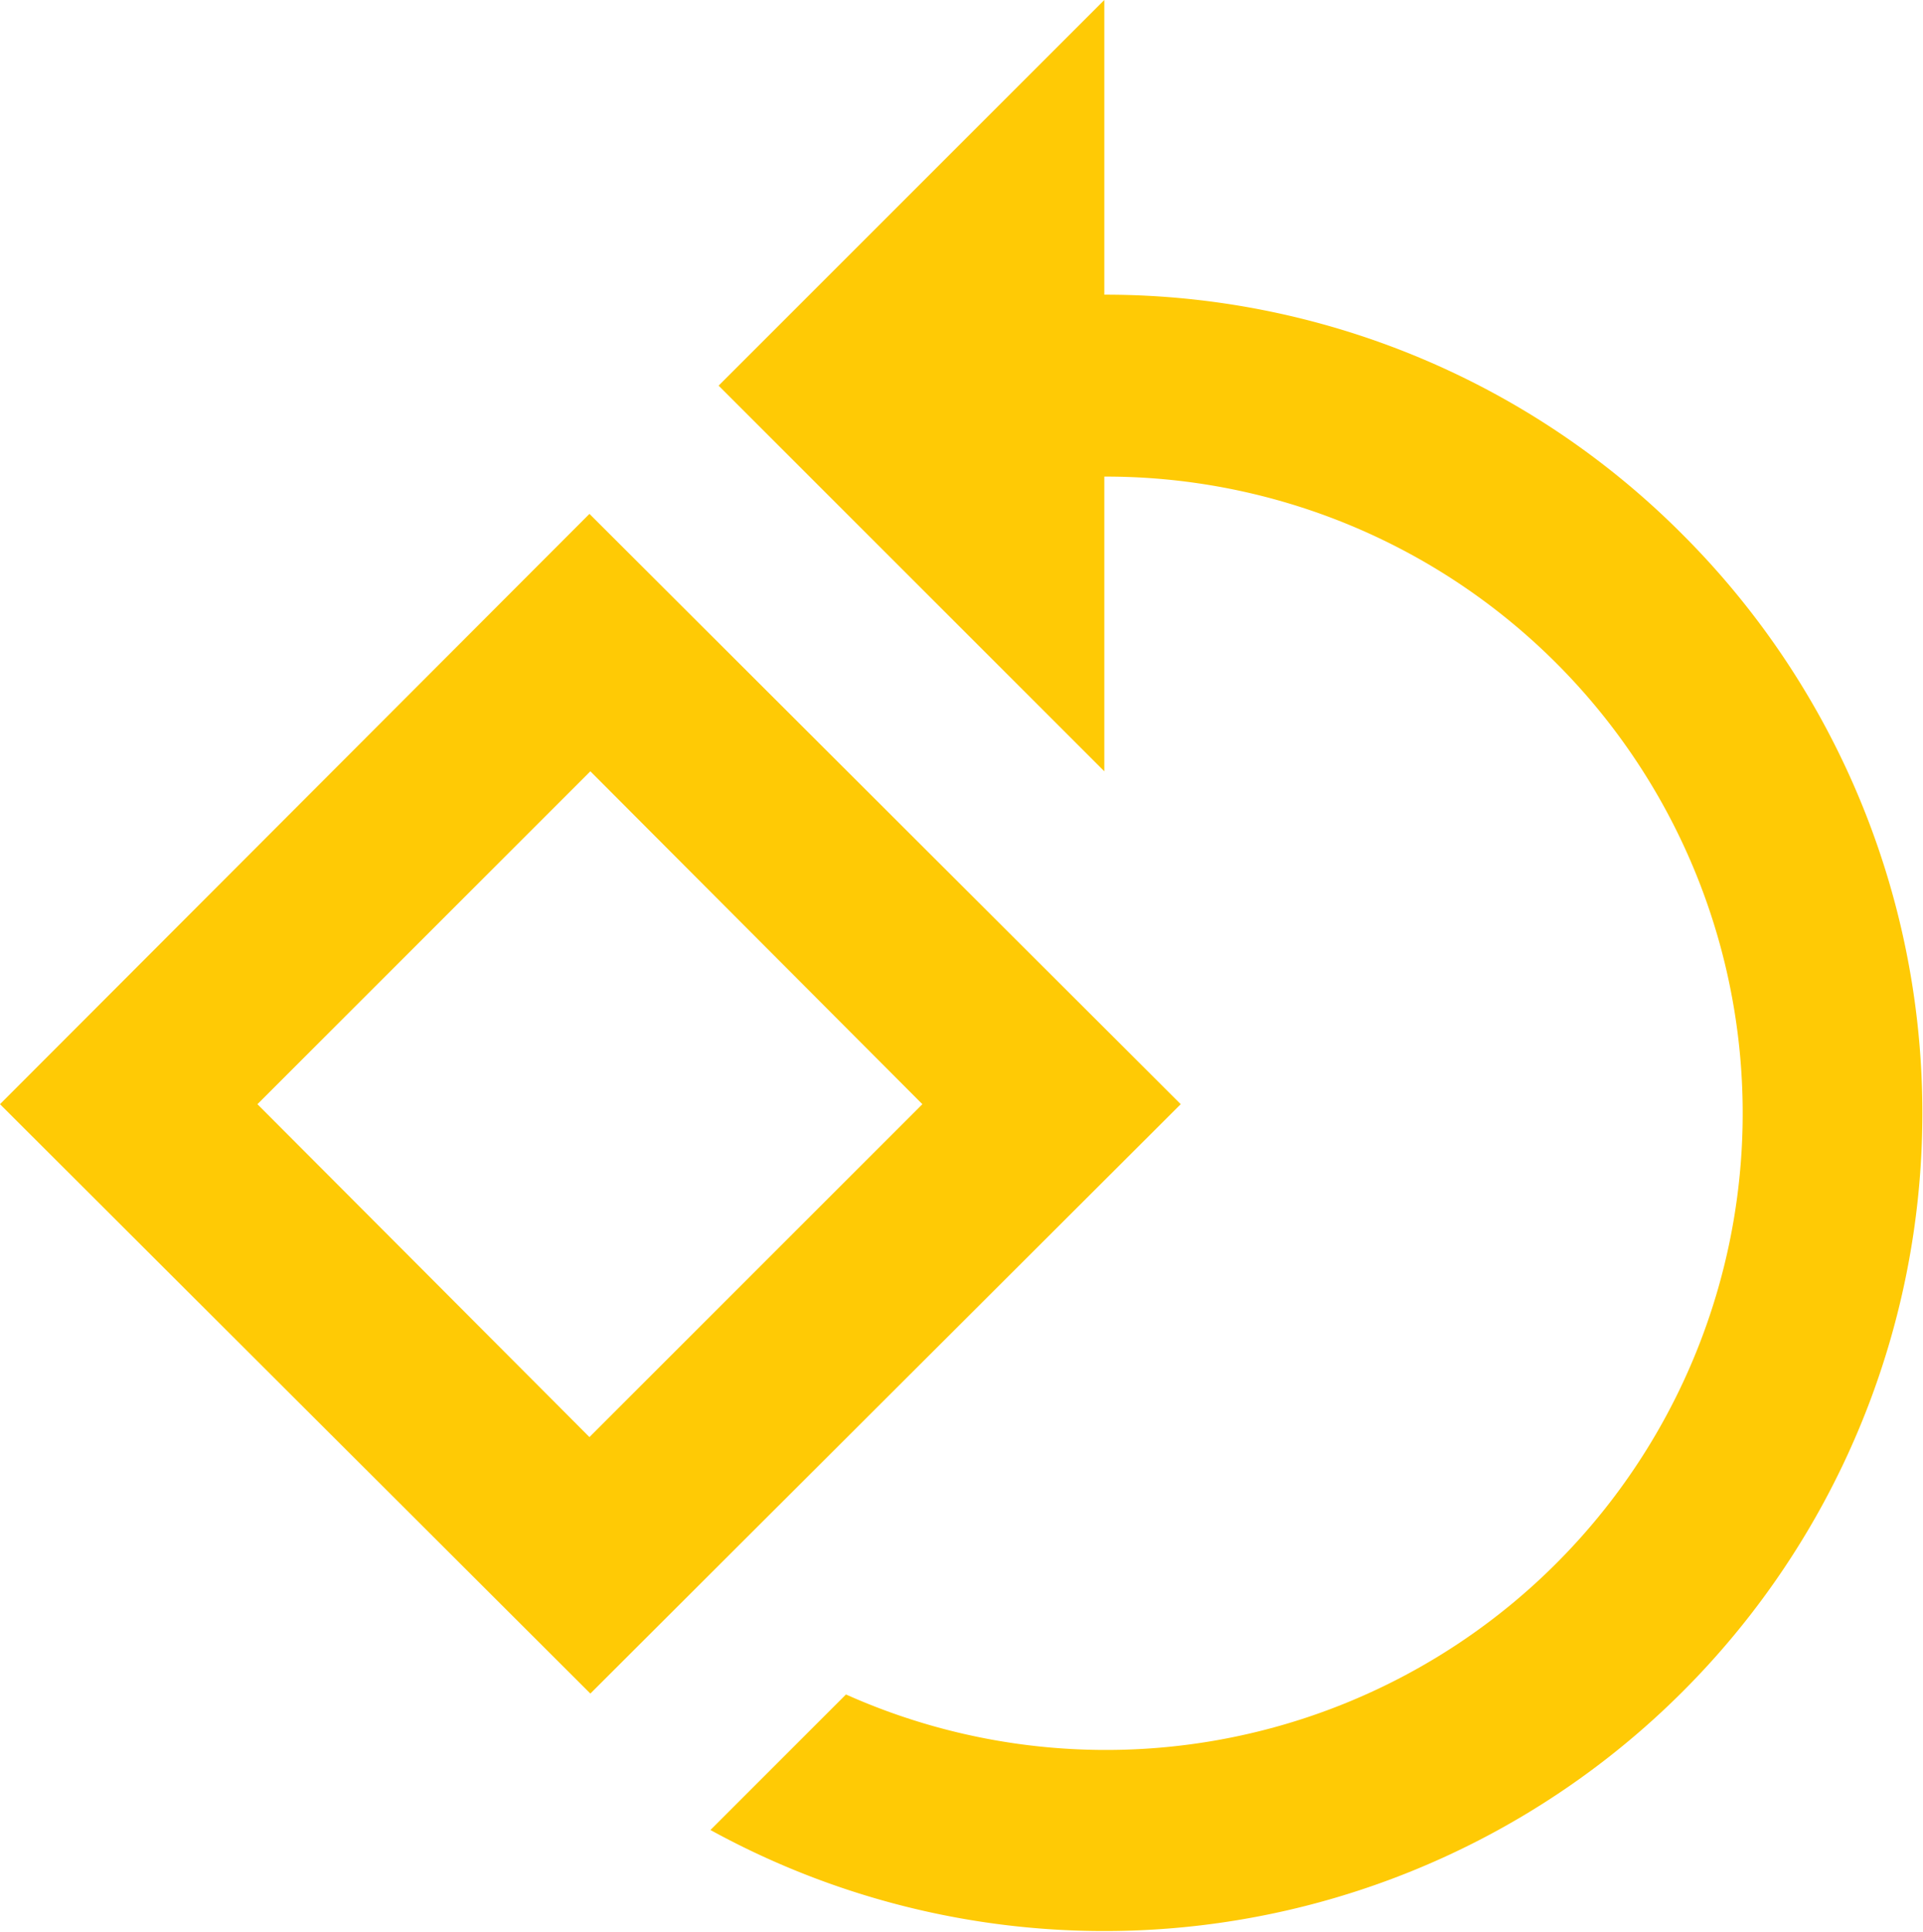
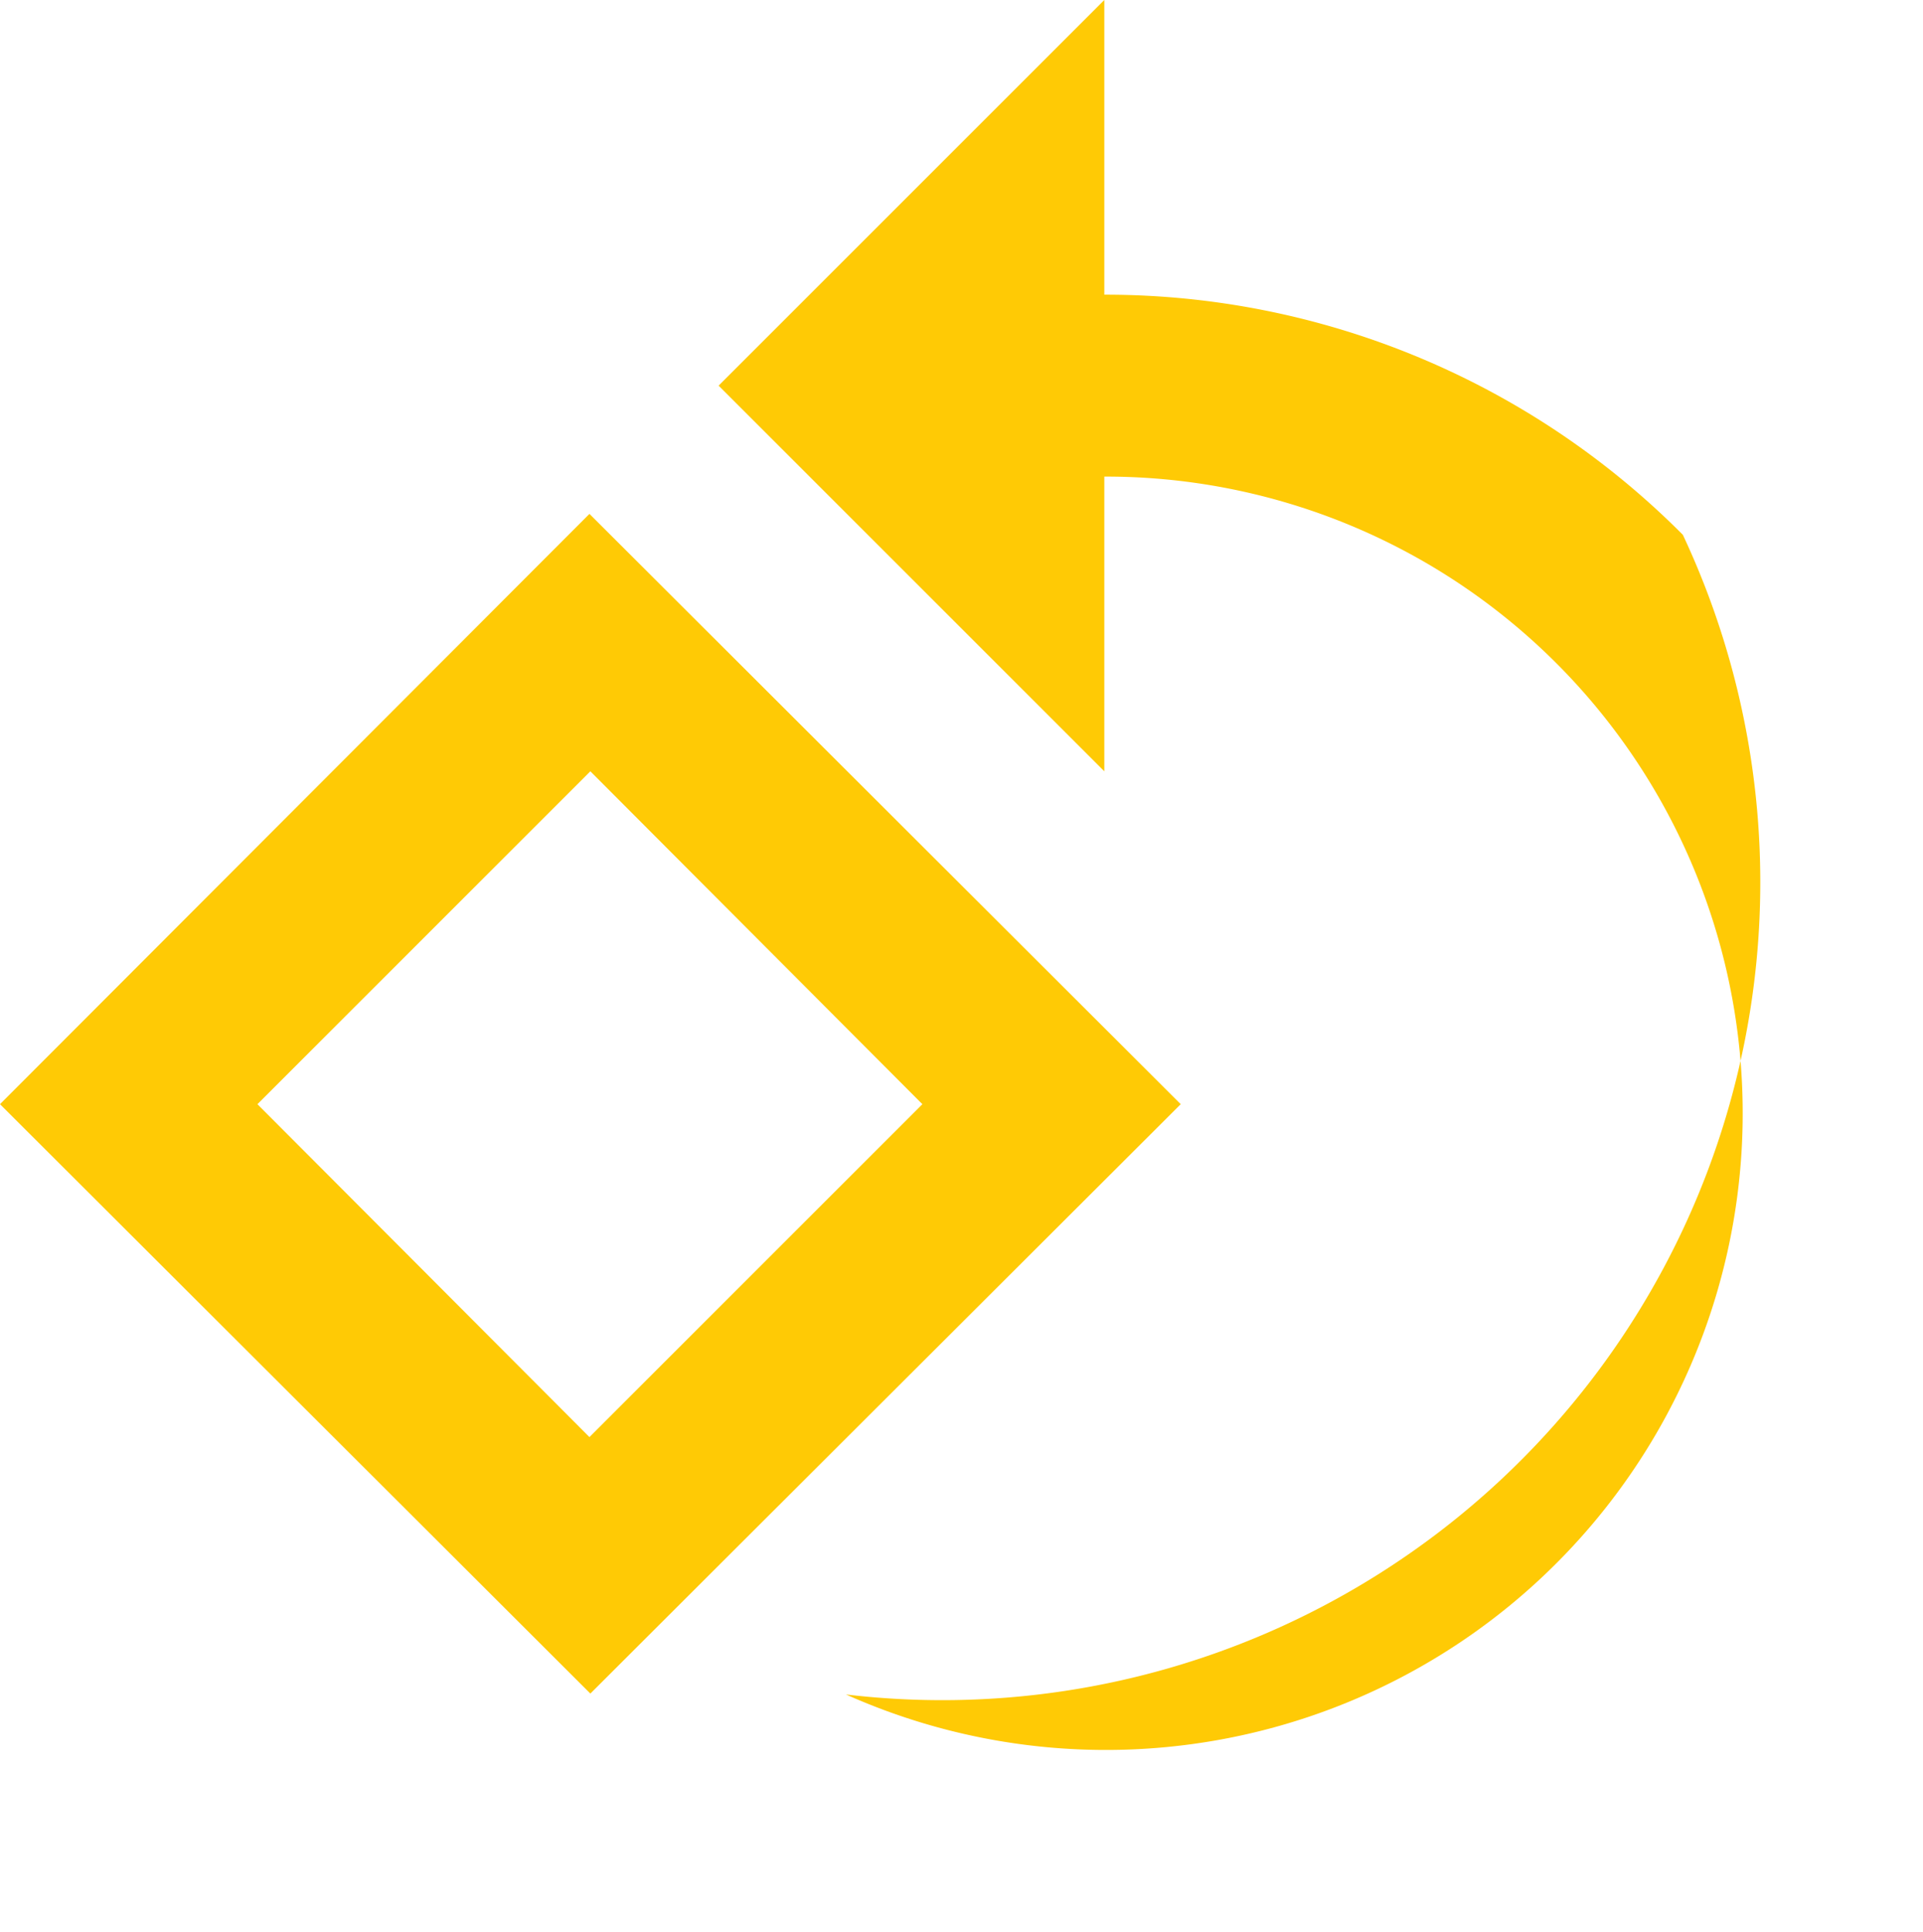
<svg xmlns="http://www.w3.org/2000/svg" width="21.14" height="21.24" viewBox="0 0 21.14 21.24">
  <defs>
    <style>.a{fill:#ffca05;}</style>
  </defs>
-   <path class="a" d="M7.34,6.41.86,12.9l6.49,6.48,6.49-6.48ZM3.69,12.9,7.35,9.24,11,12.9,7.34,16.56ZM19.36,6.64A8.949,8.949,0,0,0,13,4V.76L8.76,5,13,9.24V6a7,7,0,1,1-2.84,13.39L8.67,20.88A8.993,8.993,0,0,0,19.36,6.64Z" transform="translate(-0.86 -0.76)" />
+   <path class="a" d="M7.34,6.41.86,12.9l6.49,6.48,6.49-6.48ZM3.69,12.9,7.35,9.24,11,12.9,7.34,16.56ZM19.36,6.64A8.949,8.949,0,0,0,13,4V.76L8.76,5,13,9.24V6a7,7,0,1,1-2.84,13.39A8.993,8.993,0,0,0,19.36,6.64Z" transform="translate(-0.86 -0.76)" />
</svg>